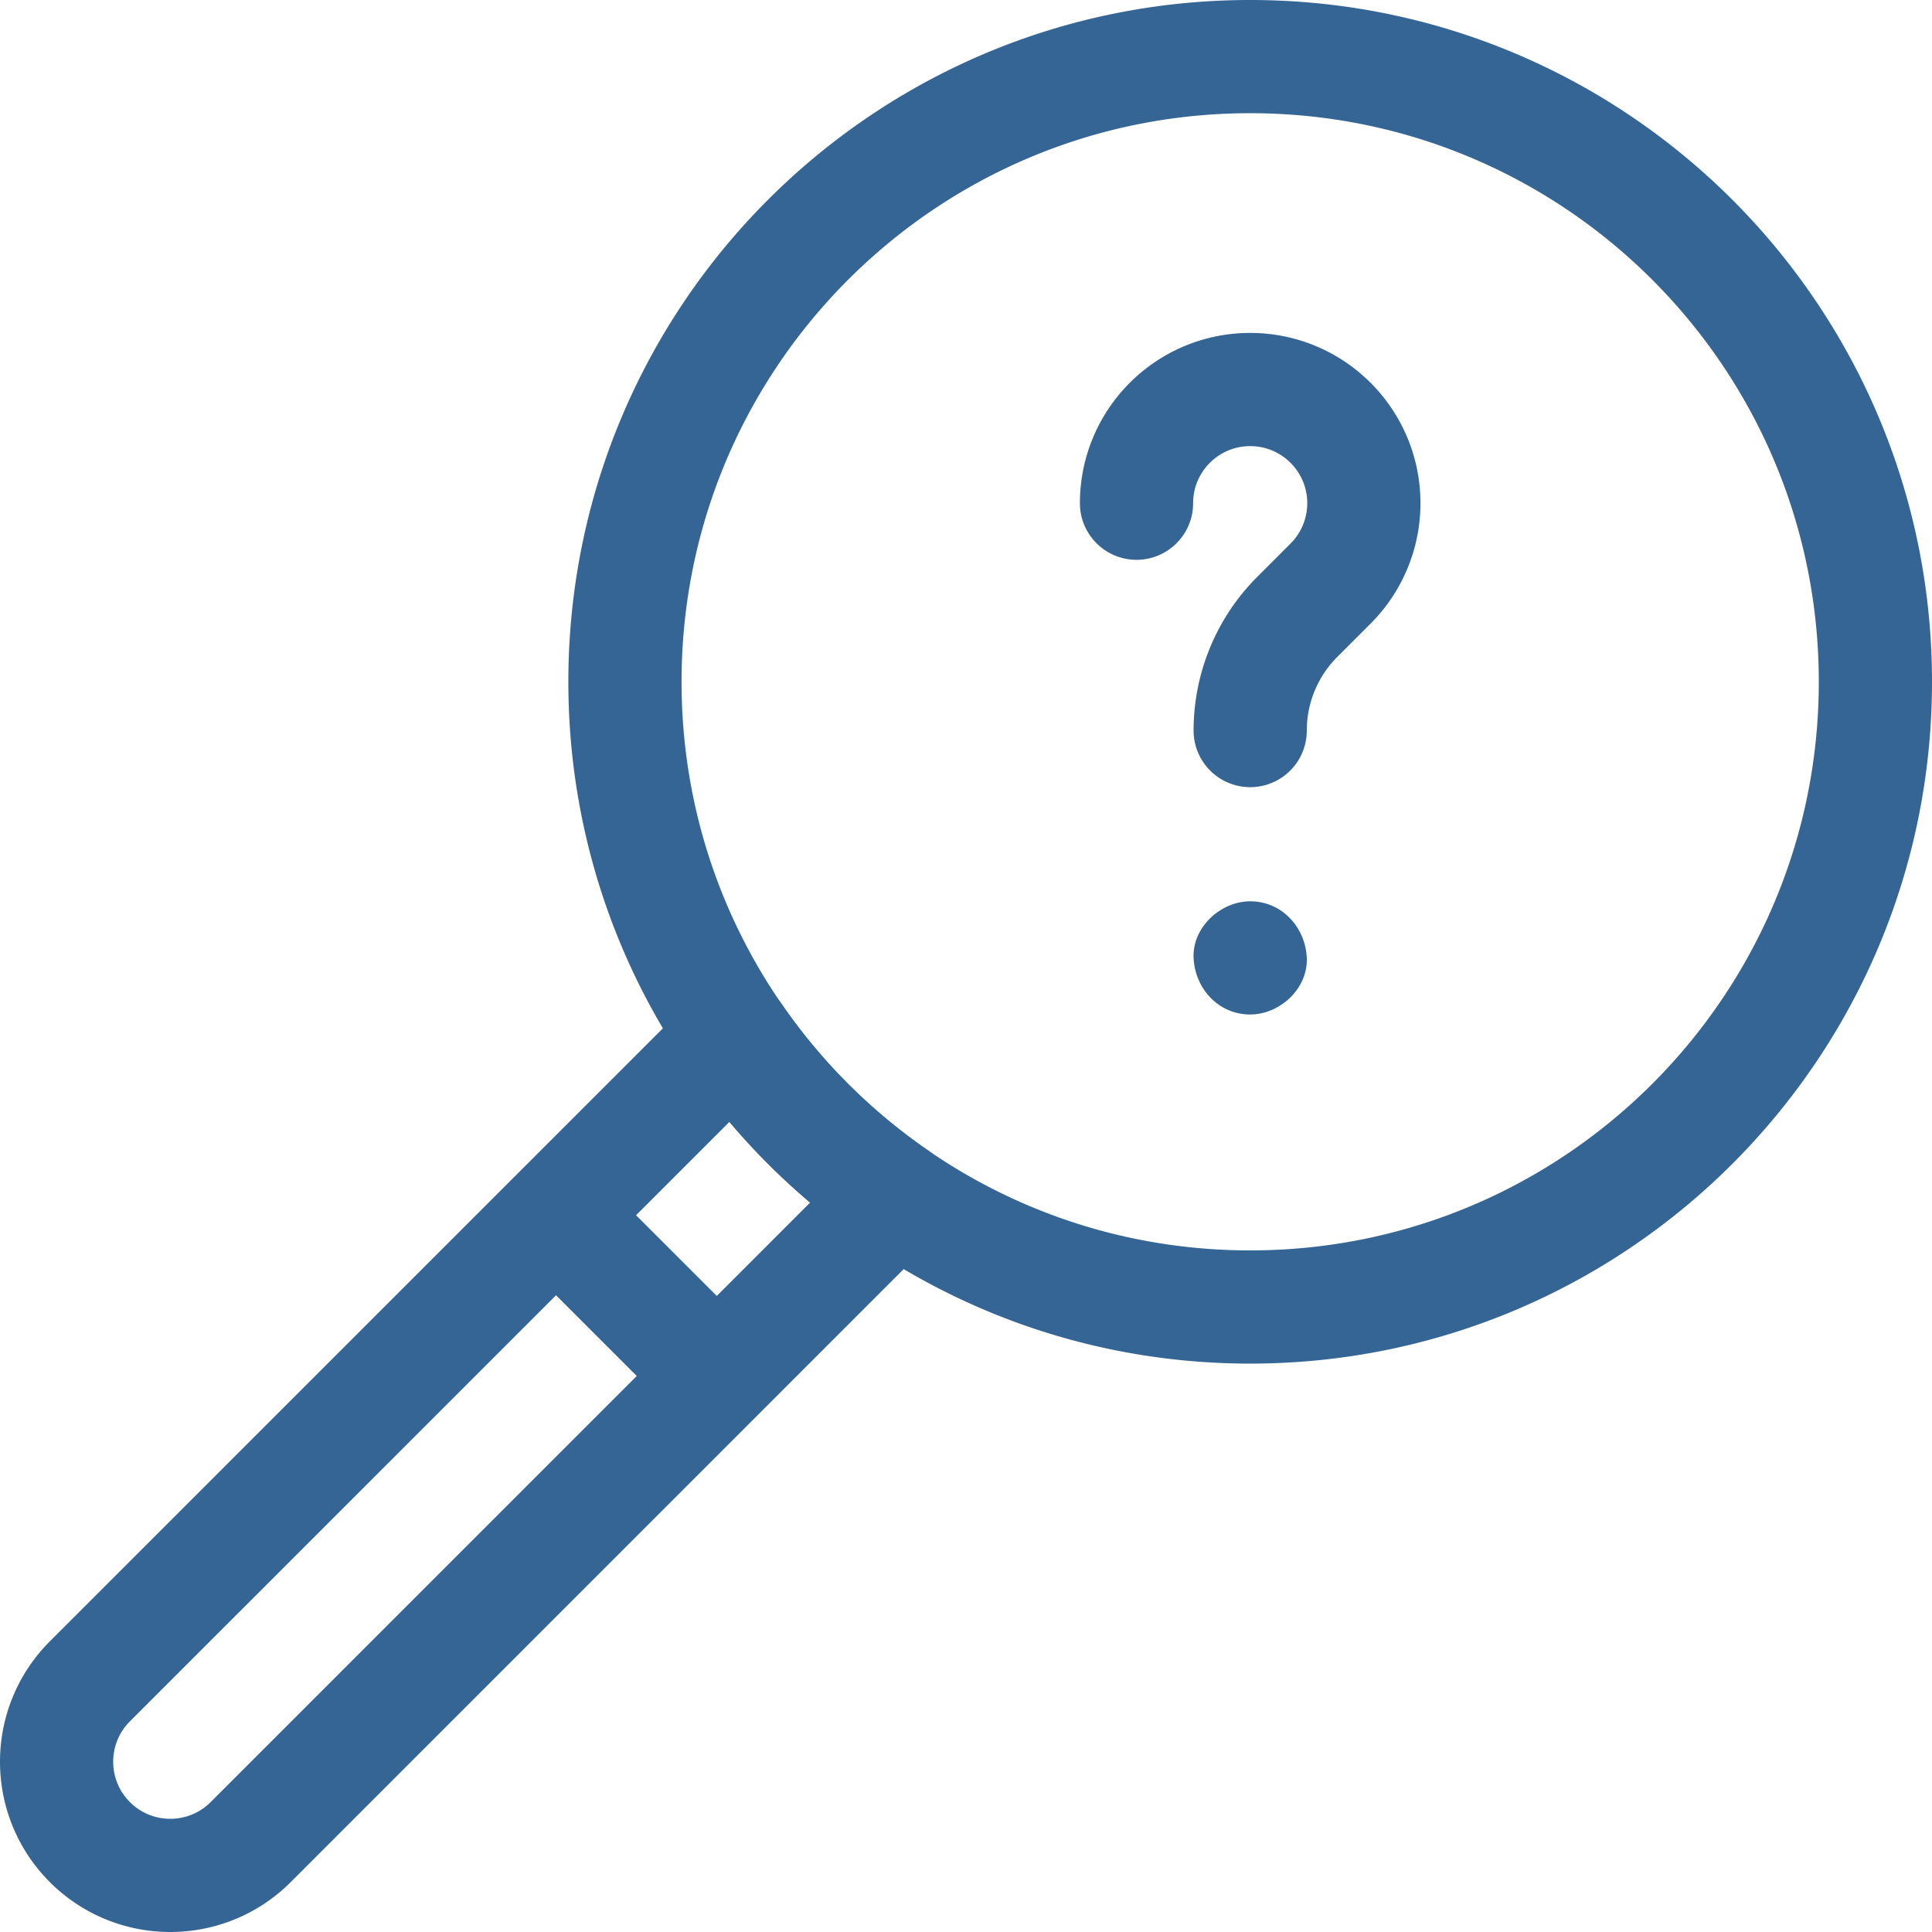
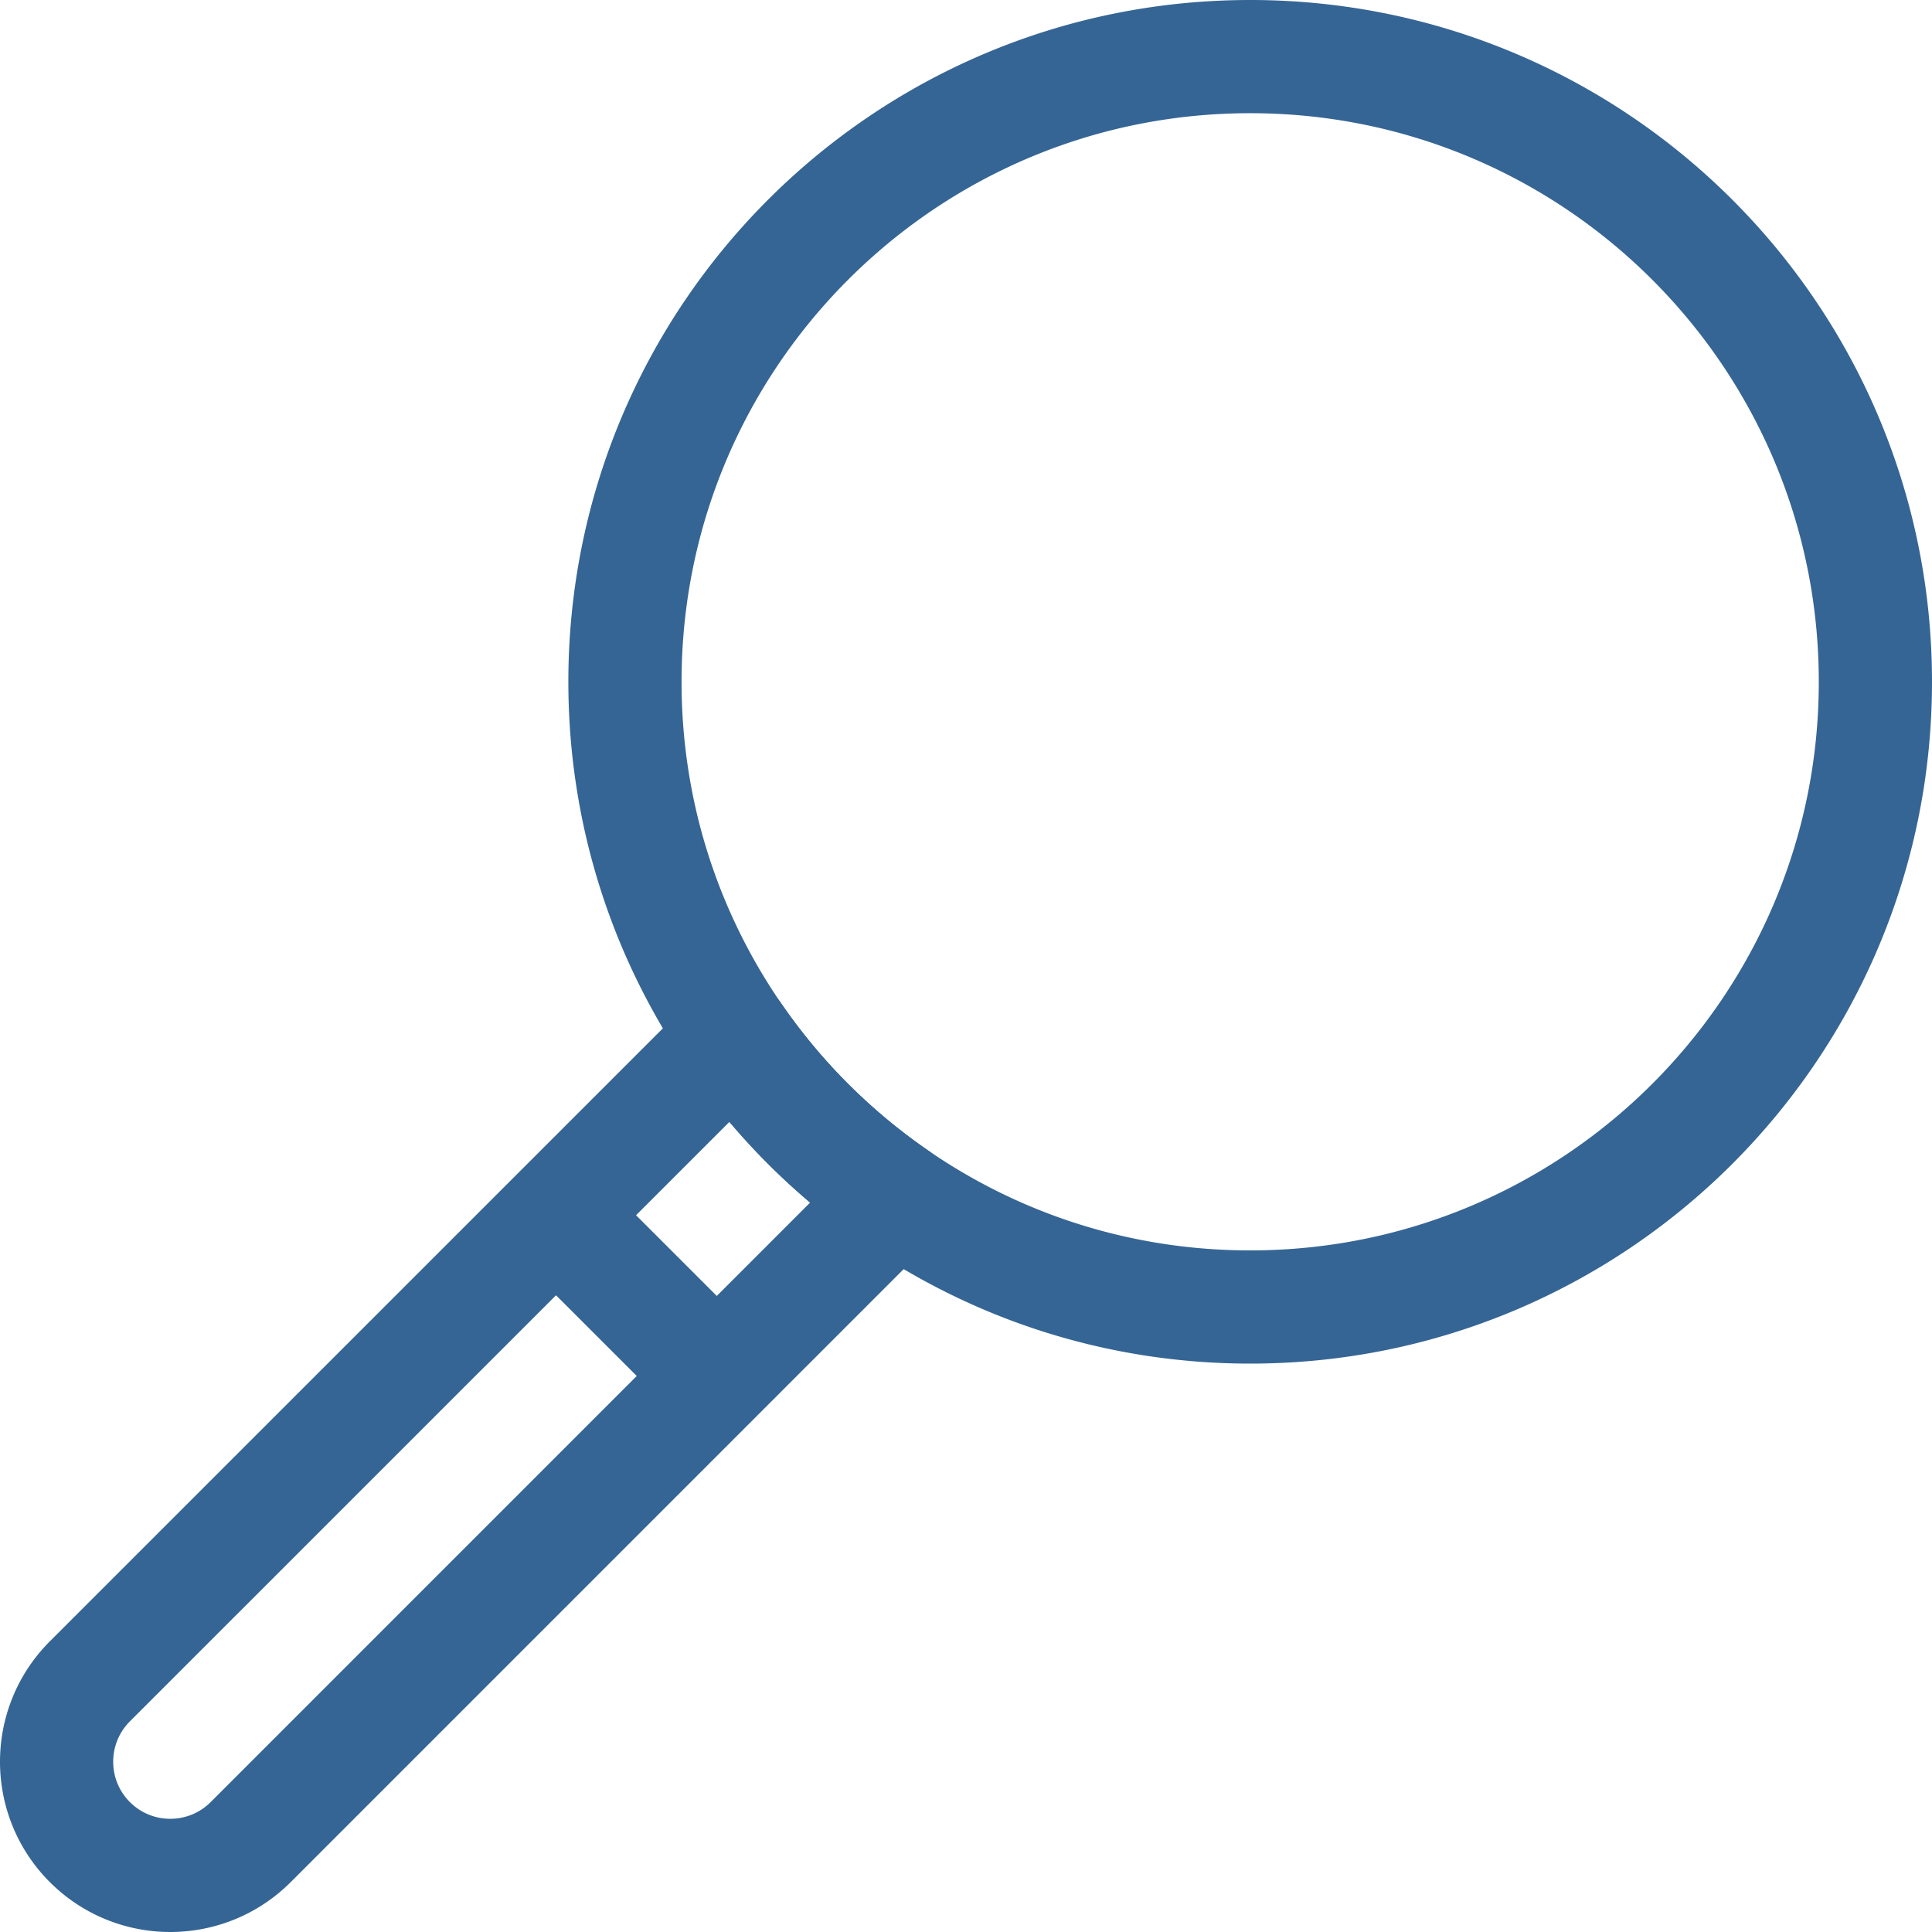
<svg xmlns="http://www.w3.org/2000/svg" version="1.1" width="512" height="512" x="0" y="0" viewBox="0 0 512 512" style="enable-background:new 0 0 512 512" xml:space="preserve" class="">
  <g>
    <path d="M237.4 317.2 66.43 488.18c-5.89 5.88-13.59 8.82-21.31 8.82-7.7 0-15.42-2.94-21.3-8.82-11.76-11.77-11.76-30.84 0-42.61L194.8 274.6a166.525 166.525 0 0 0 42.6 42.6zM189.952 364.651l-42.603-42.603" style="stroke-width:30;stroke-linejoin:round;stroke-miterlimit:10;" fill="none" stroke="#356594" stroke-width="30" stroke-linejoin="round" stroke-miterlimit="10" data-original="#000000" class="" />
    <path d="M497 180.69c0 91.5-74.18 165.68-165.69 165.68-34.87 0-67.22-10.77-93.91-29.17a166.525 166.525 0 0 1-42.6-42.6c-18.41-26.69-29.18-59.04-29.18-93.91C165.62 89.18 239.81 15 331.31 15 422.82 15 497 89.18 497 180.69z" style="stroke-width:30;stroke-linejoin:round;stroke-miterlimit:10;" fill="none" stroke="#356594" stroke-width="30" stroke-linejoin="round" stroke-miterlimit="10" data-original="#000000" class="" />
-     <path d="M301.187 133.355h0c0-16.638 13.487-30.125 30.125-30.125h0c16.638 0 30.125 13.487 30.125 30.125h0c0 7.99-3.174 15.652-8.823 21.302l-8.823 8.823a42.602 42.602 0 0 0-12.478 30.125v0" style="stroke-width:30;stroke-linecap:round;stroke-linejoin:round;stroke-miterlimit:10;" fill="none" stroke="#356594" stroke-width="30" stroke-linecap="round" stroke-linejoin="round" stroke-miterlimit="10" data-original="#000000" class="" />
-     <path d="M331.312 268.855c7.846 0 15.363-6.899 15-15-.364-8.127-6.591-15-15-15-7.846 0-15.363 6.899-15 15 .364 8.127 6.591 15 15 15z" fill="#356594" data-original="#000000" />
  </g>
</svg>